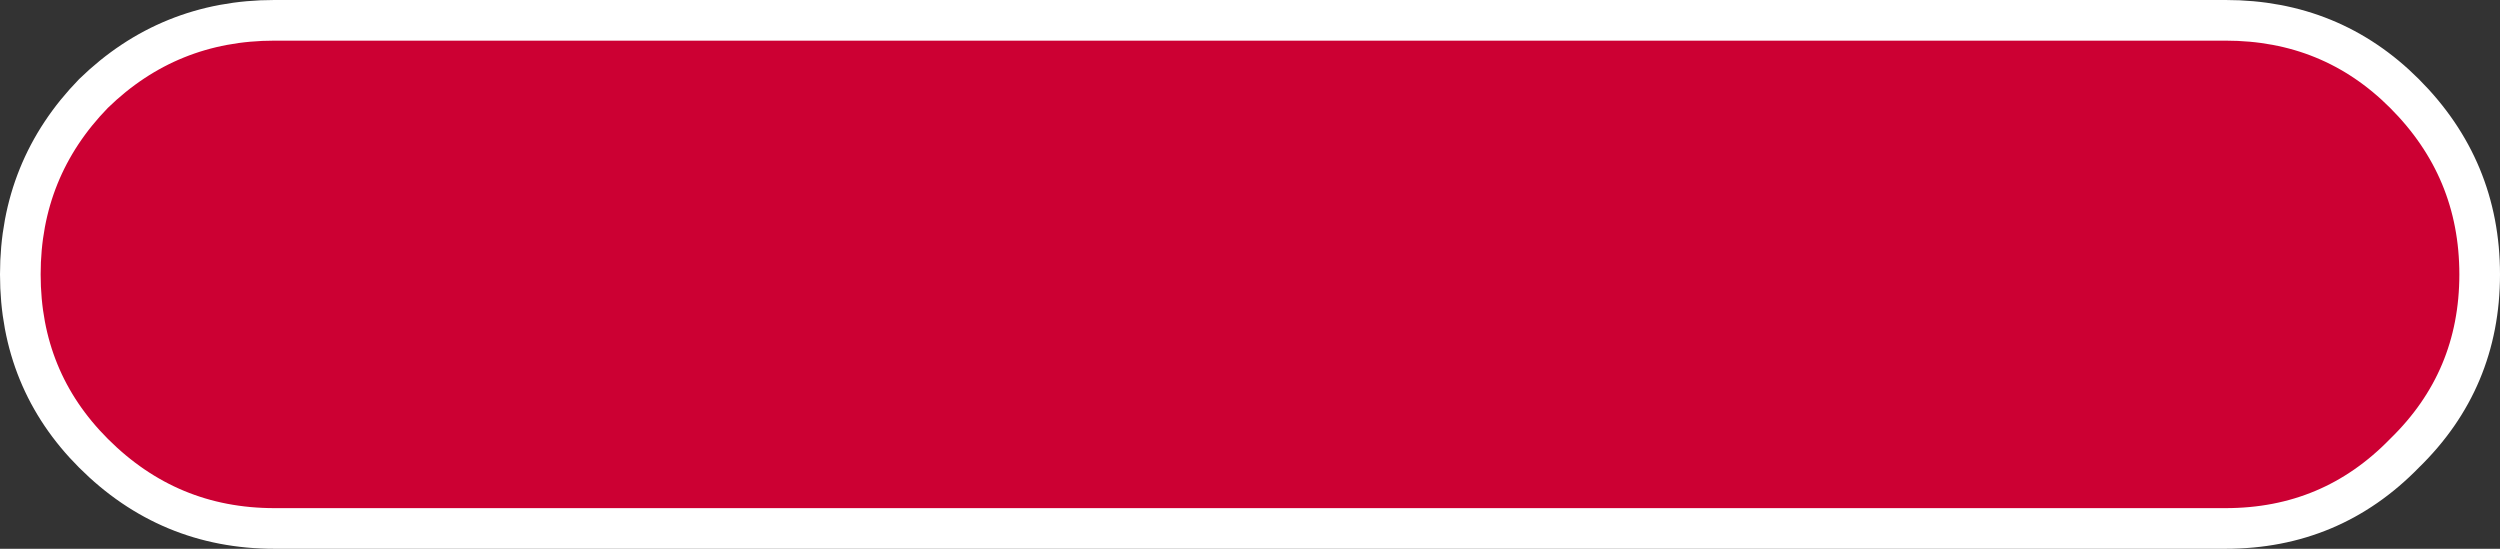
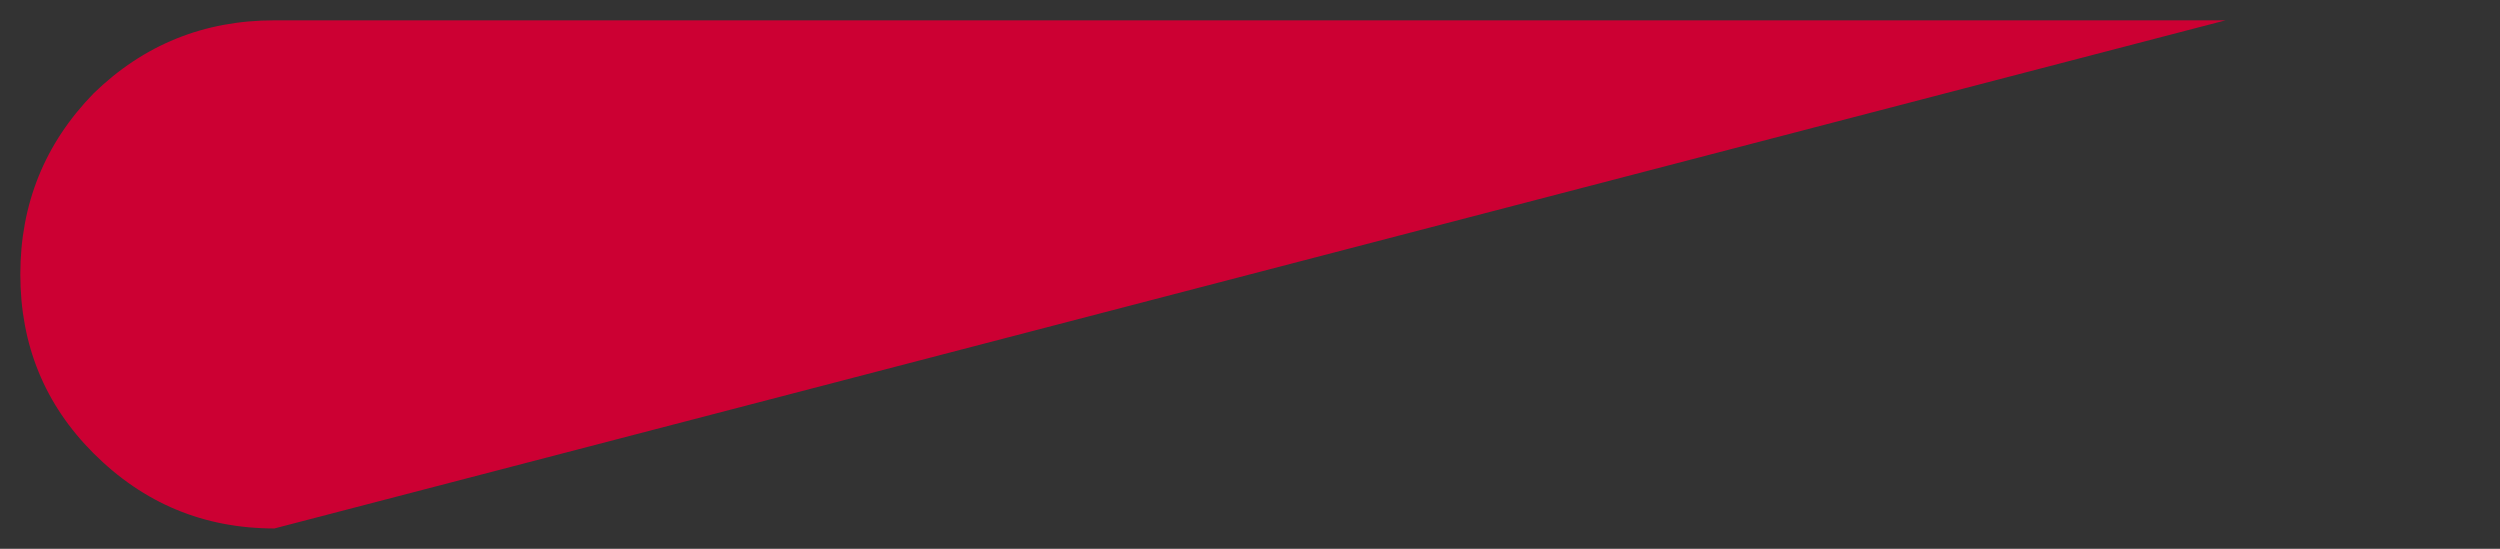
<svg xmlns="http://www.w3.org/2000/svg" height="13.5px" width="61.5px">
  <rect width="100%" height="100%" fill="#333333" stroke="none" />
  <g transform="matrix(1.0, 0.0, 0.0, 1.0, 30.1, 4.45)">
-     <path d="M24.65 -3.95 Q27.25 -3.95 29.05 -2.15 30.9 -0.3 30.9 2.3 30.9 4.9 29.05 6.7 27.25 8.55 24.65 8.55 L-23.35 8.55 Q-25.95 8.55 -27.8 6.7 -29.6 4.9 -29.6 2.3 -29.6 -0.3 -27.8 -2.15 -25.95 -3.95 -23.35 -3.95 L24.65 -3.95" fill="#cc0033" fill-rule="evenodd" stroke="none" />
-     <path d="M24.65 -3.95 L-23.35 -3.95 Q-25.95 -3.95 -27.8 -2.15 -29.6 -0.3 -29.6 2.3 -29.6 4.9 -27.8 6.7 -25.95 8.55 -23.35 8.55 L24.65 8.55 Q27.25 8.55 29.05 6.7 30.9 4.9 30.9 2.3 30.9 -0.3 29.05 -2.15 27.25 -3.95 24.65 -3.95 Z" fill="none" stroke="#ffffff" stroke-linecap="round" stroke-linejoin="round" stroke-width="1.0" />
+     <path d="M24.65 -3.95 L-23.35 8.55 Q-25.95 8.55 -27.8 6.7 -29.6 4.9 -29.6 2.3 -29.6 -0.3 -27.8 -2.15 -25.95 -3.95 -23.35 -3.95 L24.65 -3.95" fill="#cc0033" fill-rule="evenodd" stroke="none" />
  </g>
</svg>